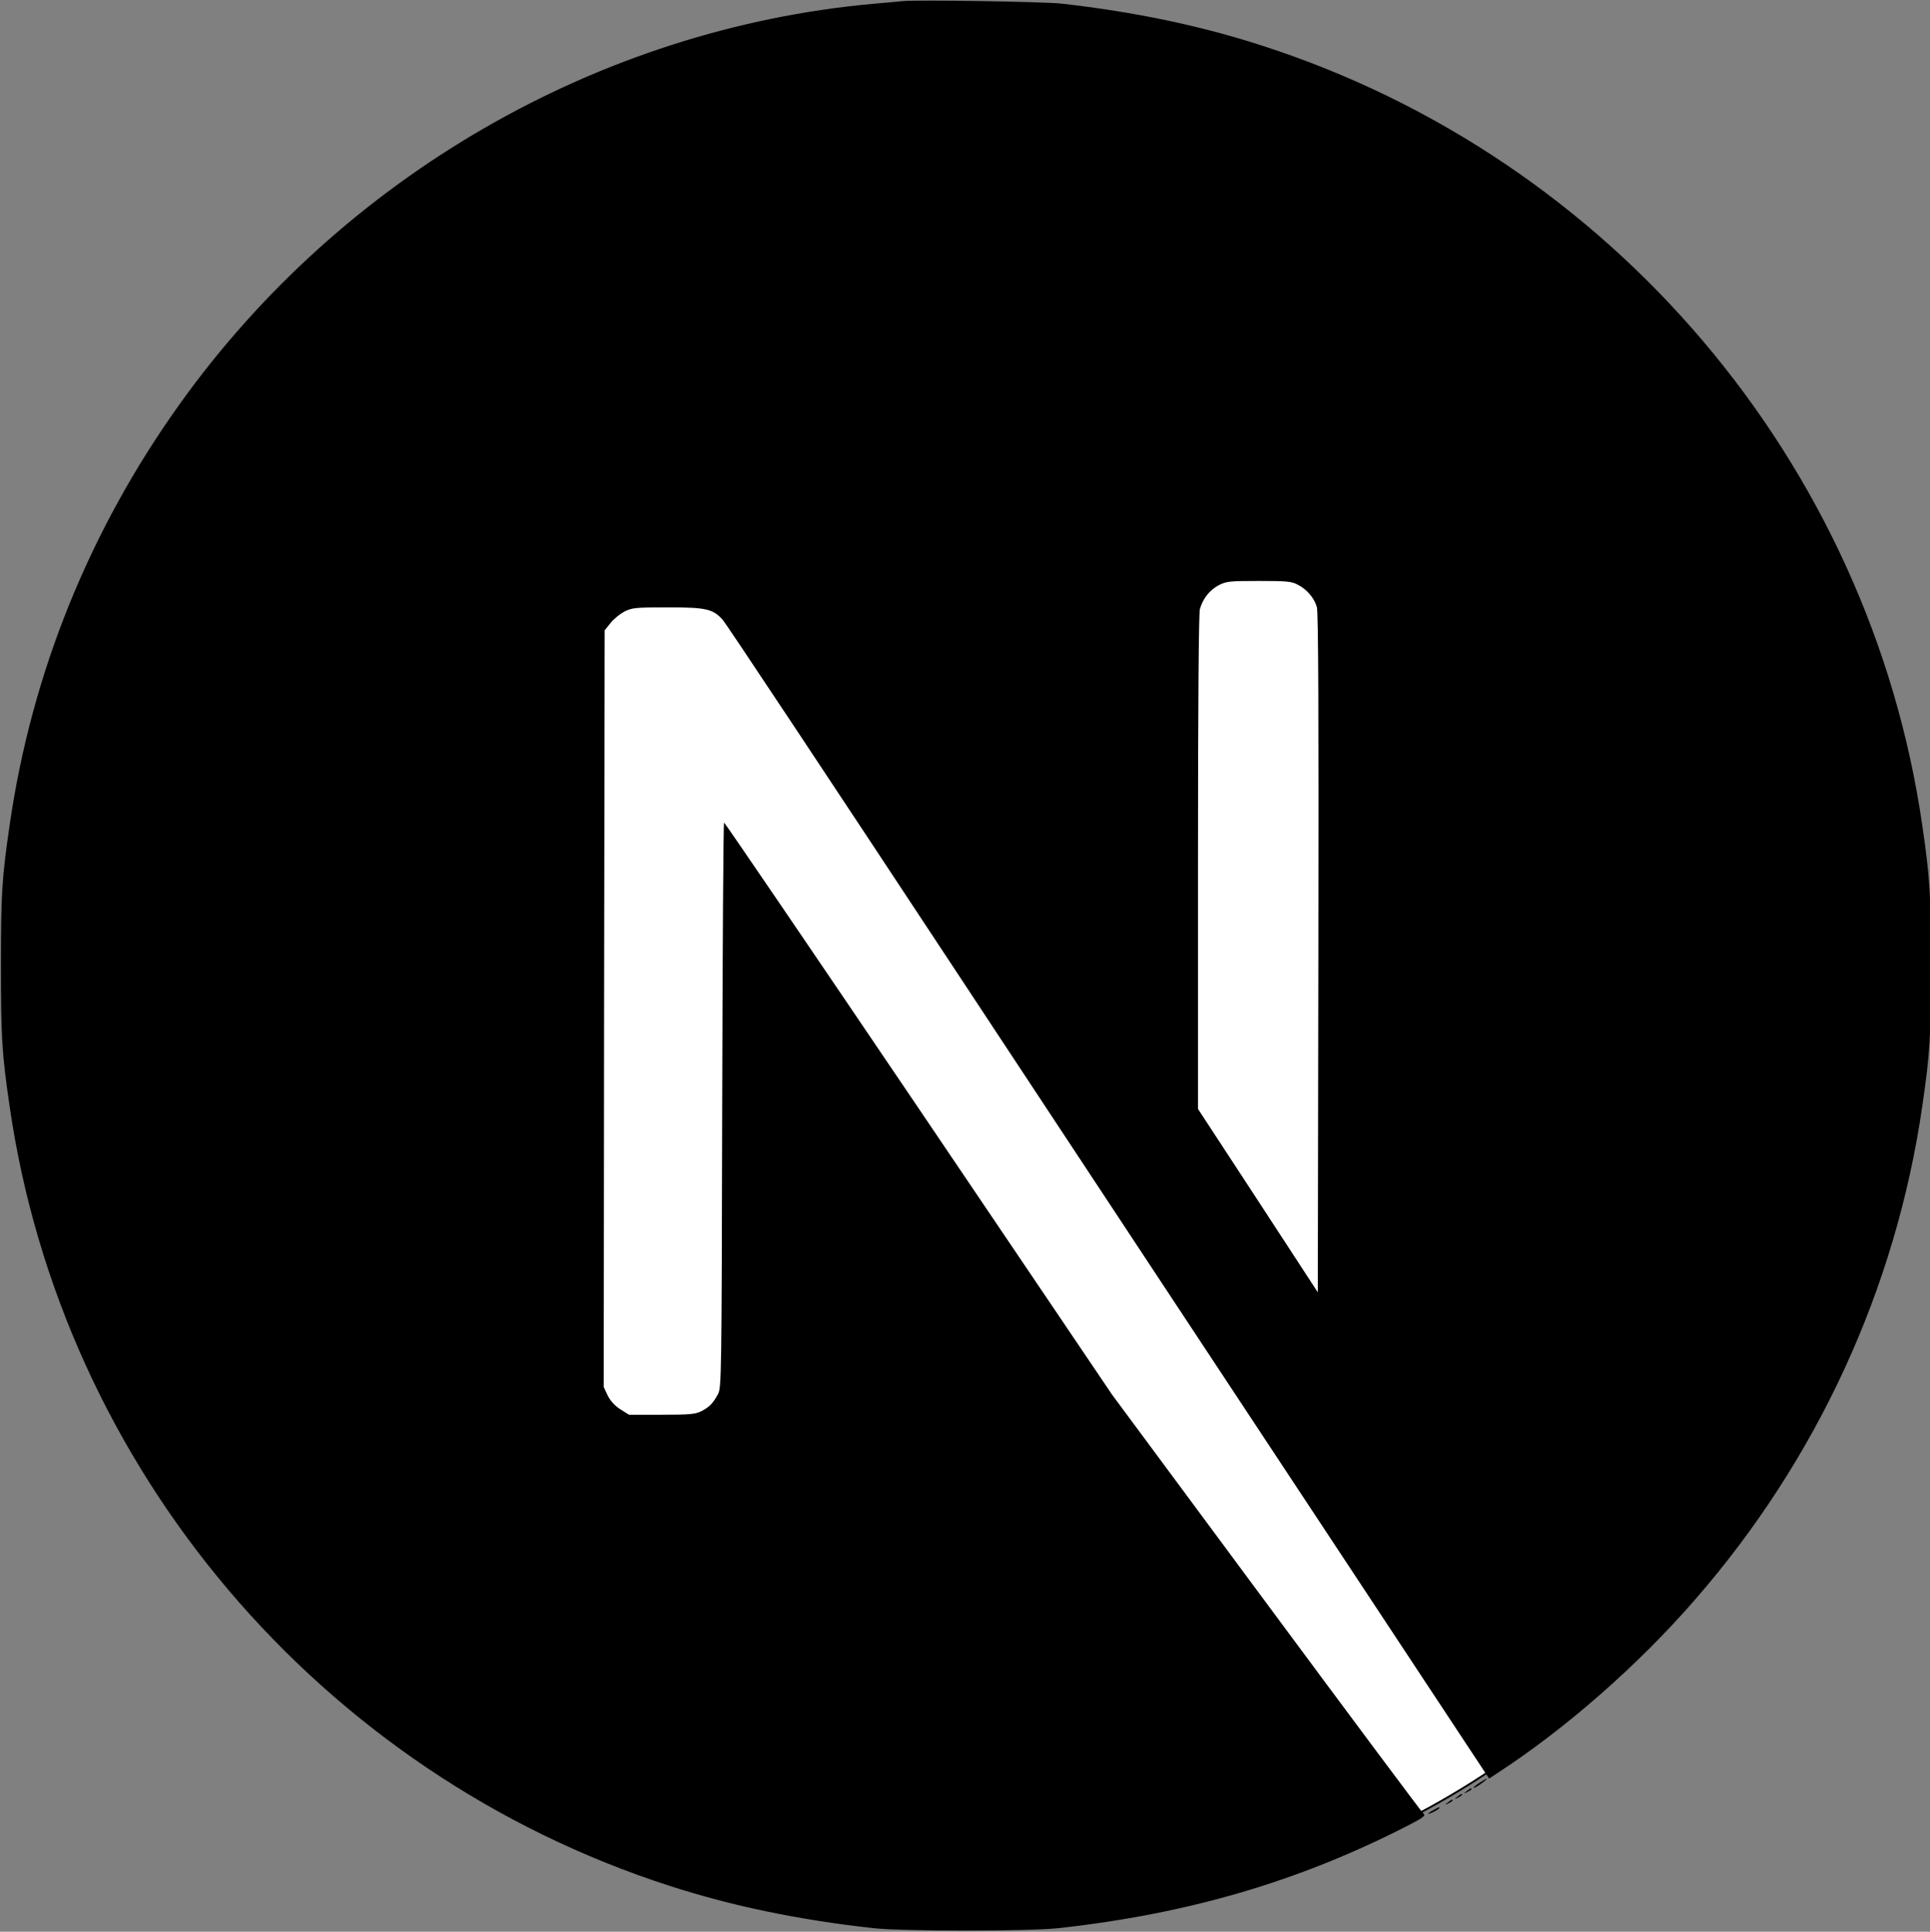
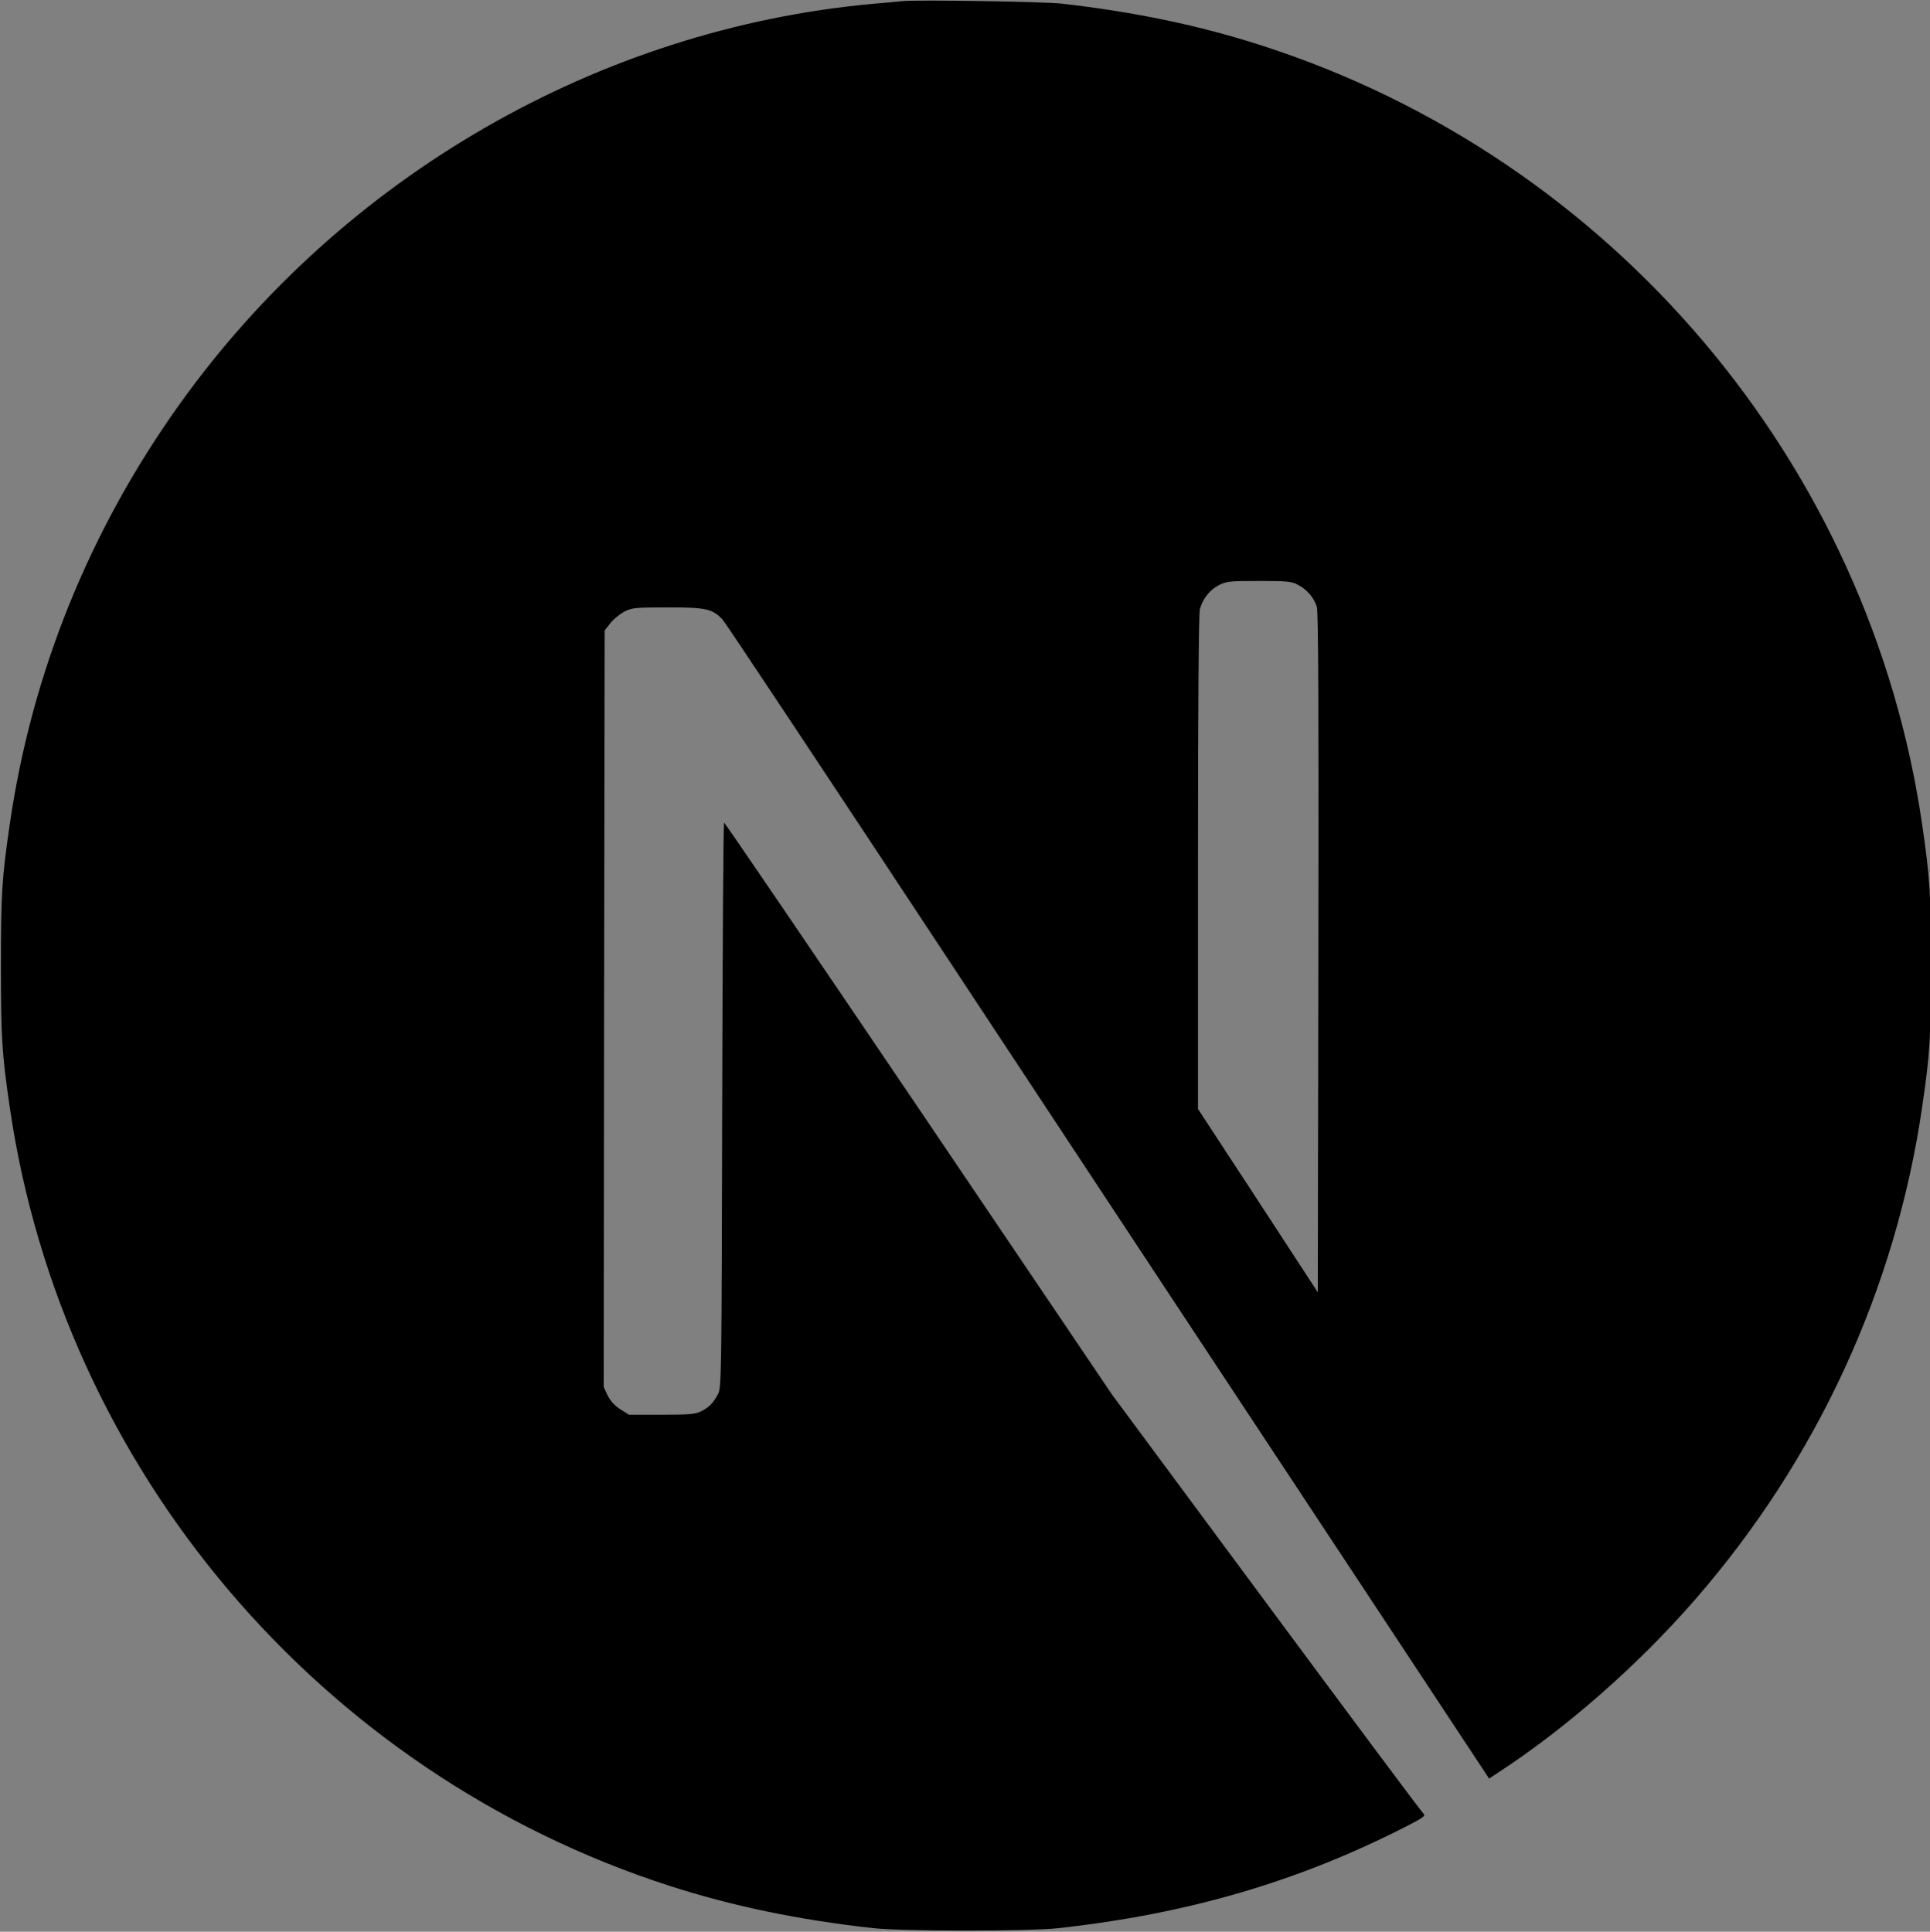
<svg xmlns="http://www.w3.org/2000/svg" width="1023" height="1024.1">
  <rect width="100%" height="100%" fill="#808080" stroke="none" />
  <g class="layer">
    <title>Layer 1</title>
-     <ellipse cx="545.27" cy="612.38" fill="#ffffff" id="svg_3" rx="423" ry="400" stroke="#000000" />
    <path d="m478.5,0.6c-2.2,0.2 -9.2,0.9 -15.5,1.4c-145.3,13.1 -281.4,91.5 -367.6,212c-48,67 -78.7,143 -90.3,223.5c-4.1,28.1 -4.6,36.4 -4.6,74.5s0.5,46.4 4.6,74.5c27.8,192.1 164.5,353.5 349.9,413.3c33.2,10.7 68.2,18 108,22.4c15.5,1.7 82.5,1.7 98,0c68.7,-7.6 126.9,-24.6 184.3,-53.9c8.8,-4.5 10.5,-5.7 9.3,-6.7c-0.8,-0.6 -38.3,-50.9 -83.3,-111.7l-81.8,-110.5l-102.5,-151.7c-56.4,-83.4 -102.8,-151.6 -103.2,-151.6c-0.4,-0.1 -0.8,67.3 -1,149.6c-0.3,144.1 -0.4,149.9 -2.2,153.3c-2.6,4.9 -4.6,6.9 -8.8,9.1c-3.2,1.6 -6,1.9 -21.1,1.9l-17.3,0l-4.6,-2.9c-3,-1.9 -5.2,-4.4 -6.7,-7.3l-2.1,-4.5l0.2,-200.5l0.3,-200.6l3.1,-3.9c1.6,-2.1 5,-4.8 7.4,-6.1c4.1,-2 5.7,-2.2 23,-2.2c20.4,0 23.8,0.8 29.1,6.6c1.5,1.6 57,85.2 123.4,185.9s157.2,238.2 201.8,305.7l81,122.7l4.1,-2.7c36.3,-23.6 74.7,-57.2 105.1,-92.2c64.7,-74.3 106.4,-164.9 120.4,-261.5c4.1,-28.1 4.6,-36.4 4.6,-74.5s-0.5,-46.4 -4.6,-74.5c-27.8,-192.1 -164.5,-353.5 -349.9,-413.3c-32.7,-10.6 -67.5,-17.9 -106.5,-22.3c-9.6,-1 -75.7,-2.1 -84,-1.3zm209.4,309.4c4.8,2.4 8.7,7 10.1,11.8c0.8,2.6 1,58.2 0.8,183.5l-0.3,179.8l-31.7,-48.6l-31.8,-48.6l0,-130.7c0,-84.5 0.4,-132 1,-134.3c1.6,-5.6 5.1,-10 9.9,-12.6c4.1,-2.1 5.6,-2.3 21.3,-2.3c14.8,0 17.4,0.2 20.7,2z" id="svg_1" />
-     <path d="m784.3,945.1c-3.5,2.2 -4.6,3.7 -1.5,2c2.2,-1.3 5.8,-4 5.2,-4.1c-0.3,0 -2,1 -3.7,2.1zm-6.9,4.5c-1.8,1.4 -1.8,1.5 0.4,0.4c1.2,-0.6 2.2,-1.3 2.2,-1.5c0,-0.8 -0.5,-0.6 -2.6,1.1zm-5,3c-1.8,1.4 -1.8,1.5 0.4,0.4c1.2,-0.6 2.2,-1.3 2.2,-1.5c0,-0.8 -0.5,-0.6 -2.6,1.1zm-5,3c-1.8,1.4 -1.8,1.5 0.4,0.4c1.2,-0.6 2.2,-1.3 2.2,-1.5c0,-0.8 -0.5,-0.6 -2.6,1.1zm-7.6,4c-3.8,2 -3.6,2.8 0.2,0.9c1.7,-0.9 3,-1.8 3,-2c0,-0.7 -0.1,-0.6 -3.2,1.1z" id="svg_2" />
  </g>
</svg>